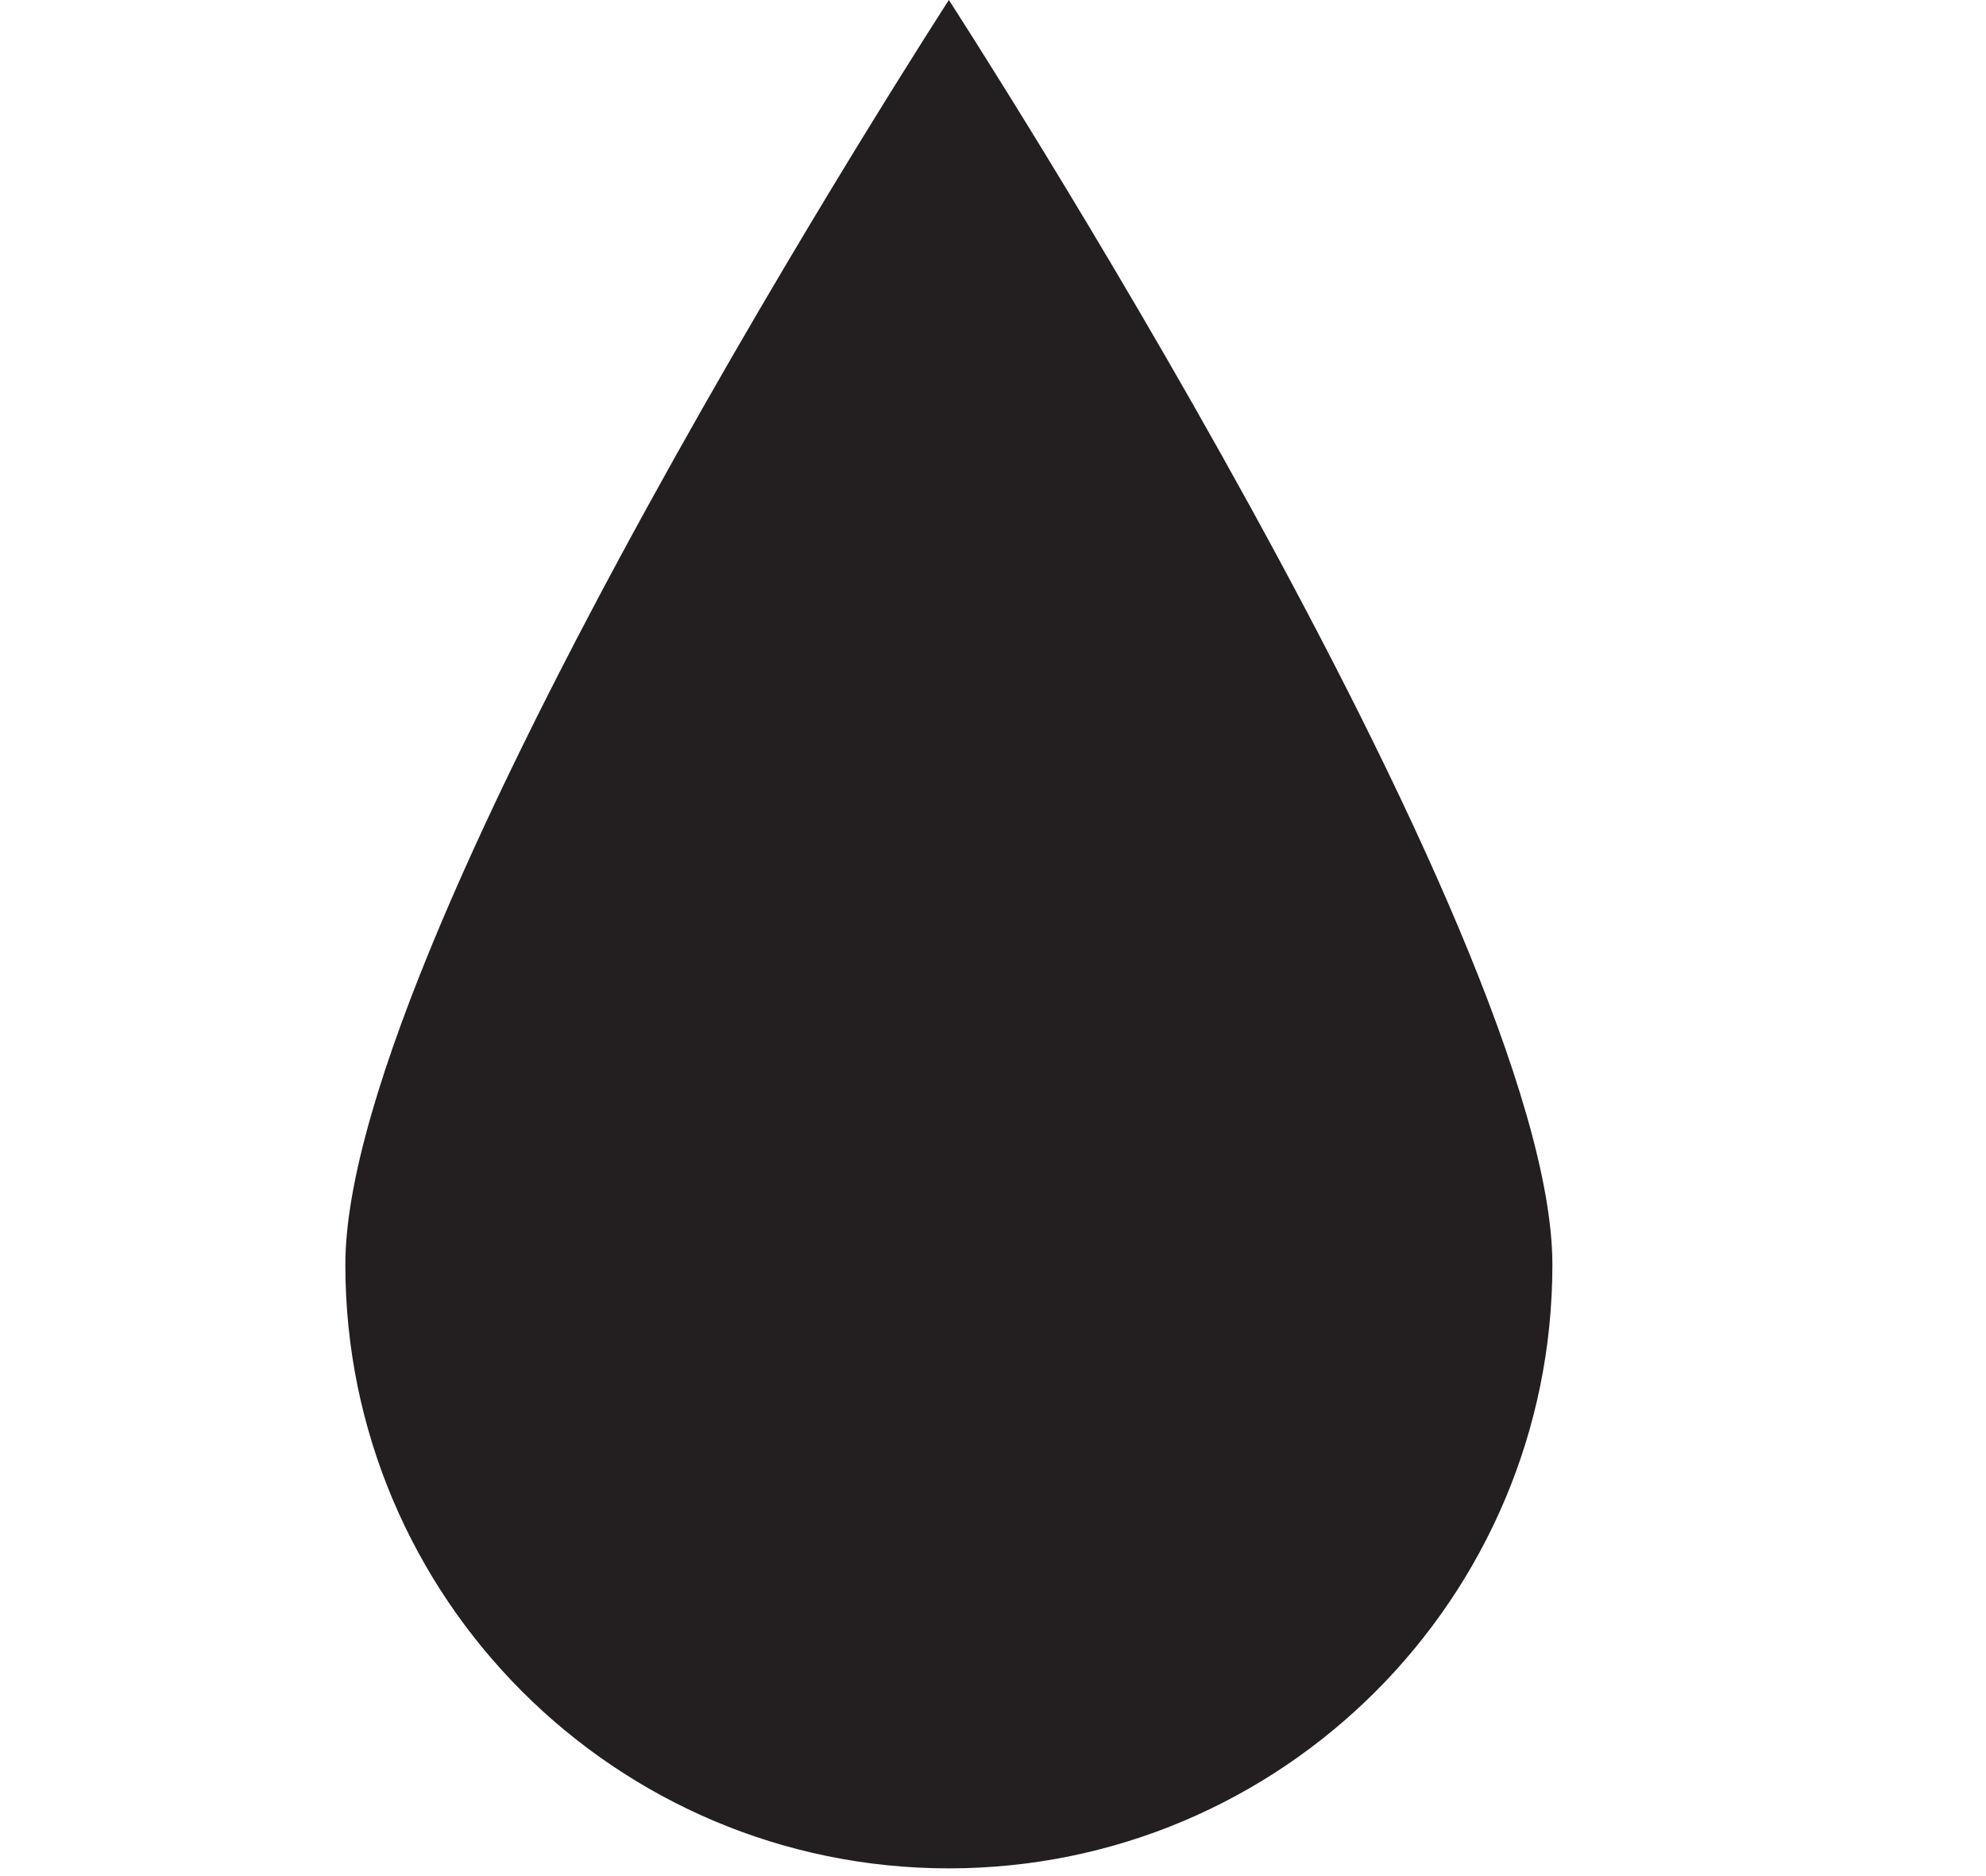
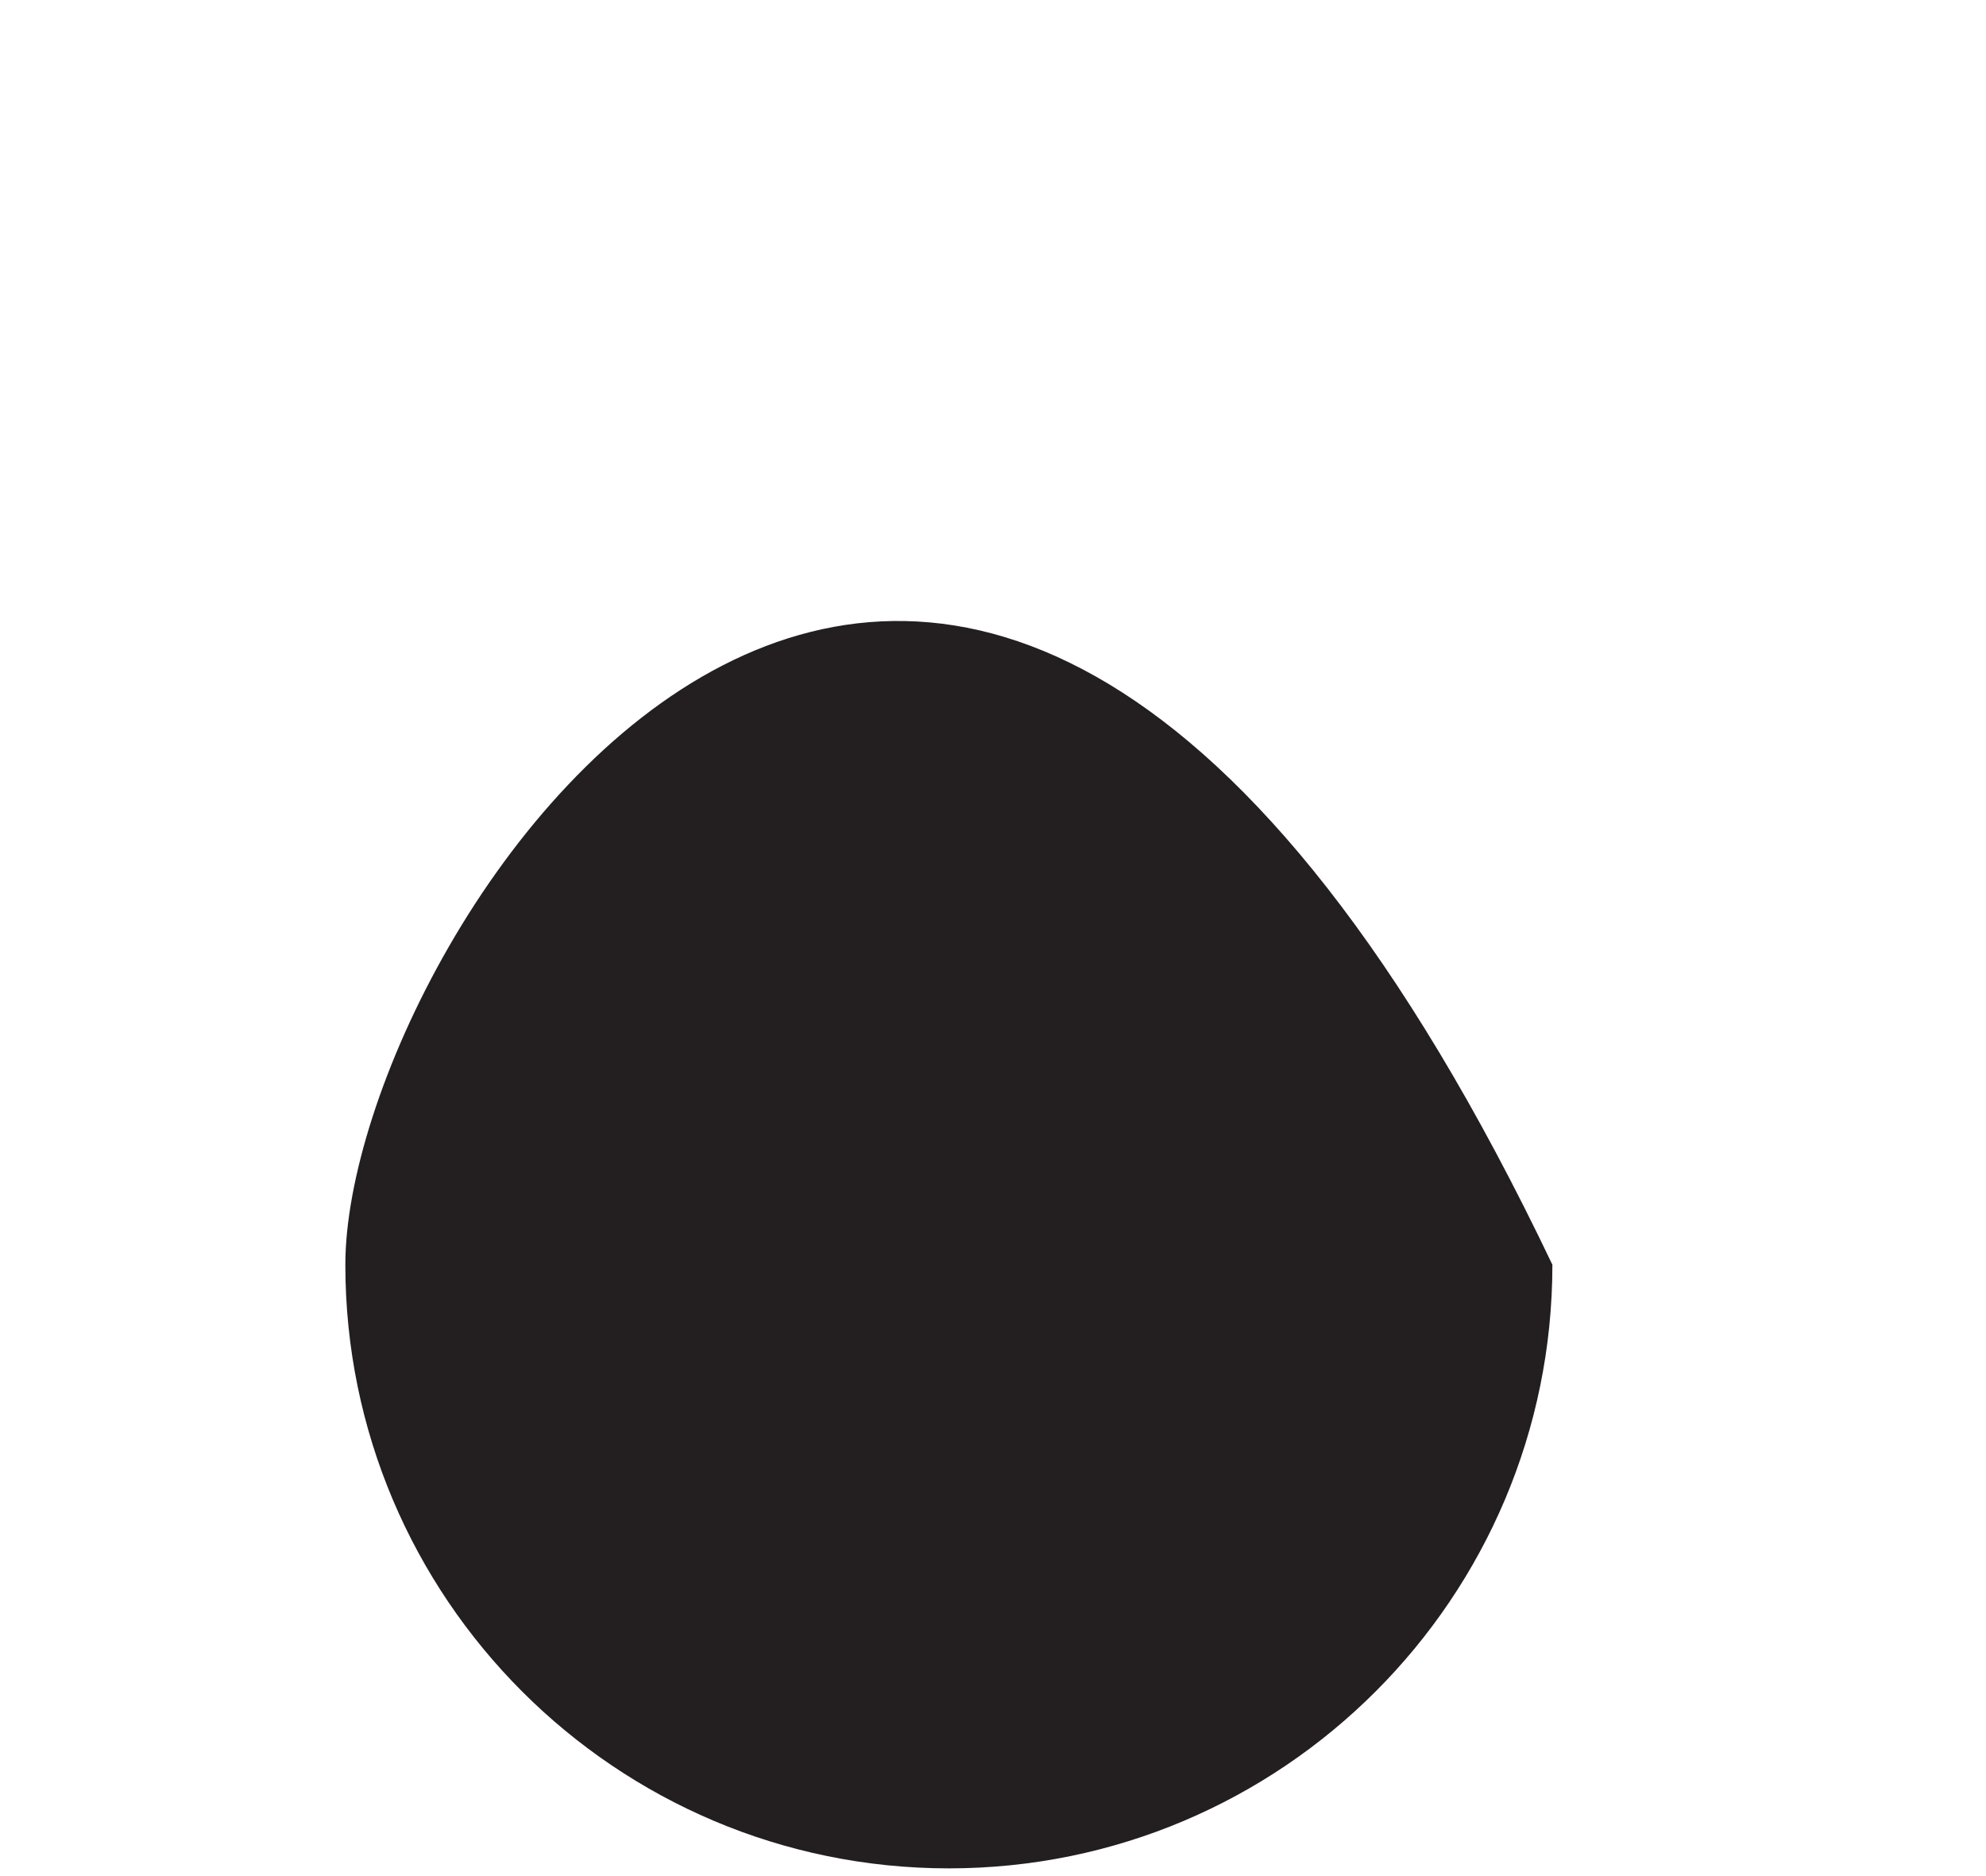
<svg xmlns="http://www.w3.org/2000/svg" fill="none" viewBox="0 0 18 17" height="17" width="18">
-   <path fill="#231F20" d="M14.07 11.46C14.07 8.44 8.6 0 8.6 0C8.6 0 3.13 8.44 3.13 11.46C3.13 14.48 5.58 16.93 8.6 16.93C11.62 16.93 14.07 14.48 14.07 11.46Z" />
+   <path fill="#231F20" d="M14.07 11.46C8.6 0 3.13 8.44 3.13 11.46C3.13 14.48 5.58 16.93 8.6 16.93C11.62 16.93 14.07 14.48 14.07 11.46Z" />
</svg>